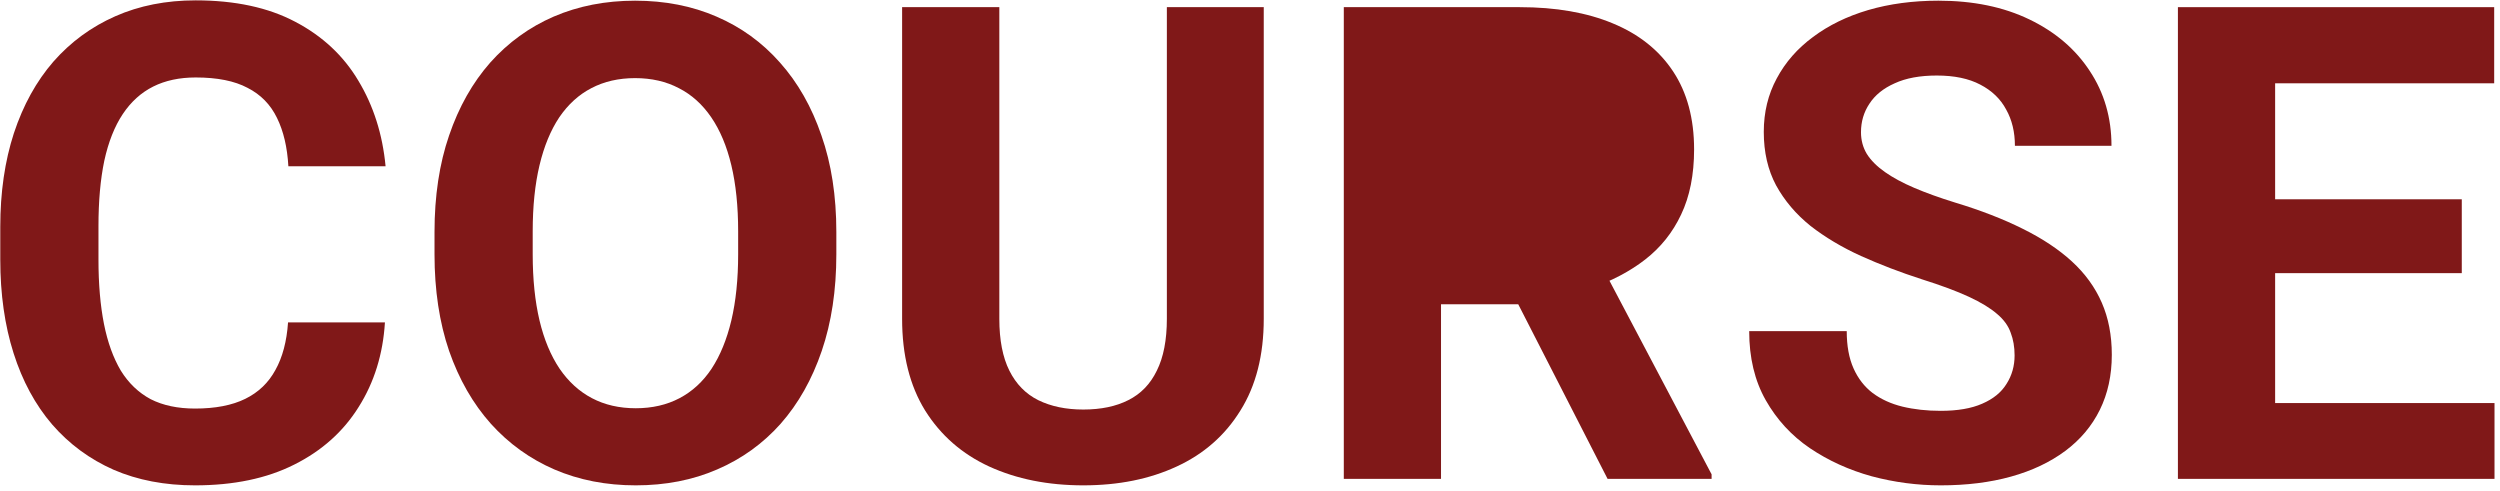
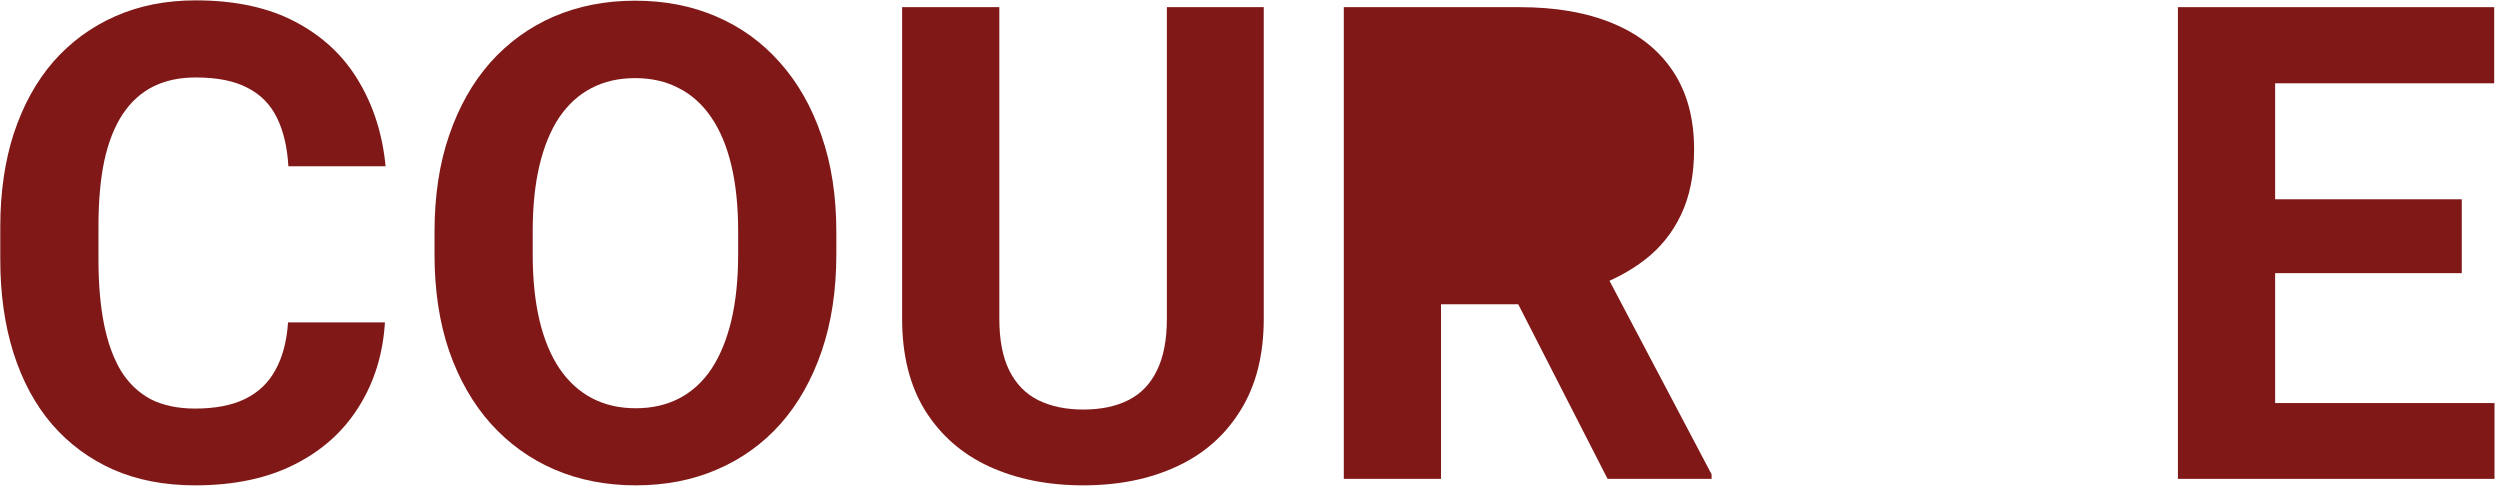
<svg xmlns="http://www.w3.org/2000/svg" width="433" height="85" viewBox="0 0 433 85" fill="none">
  <path d="M432.049 69.81V82.94H388.551V69.81H432.049ZM394.052 1.241V82.94H377.214V1.241H394.052ZM426.38 34.516V47.309H388.551V34.516H426.38ZM431.993 1.241V14.428H388.551V1.241H431.993Z" fill="#801818" />
-   <path d="M348.927 61.562C348.927 60.103 348.702 58.794 348.253 57.634C347.842 56.437 347.056 55.352 345.896 54.379C344.736 53.369 343.109 52.378 341.013 51.405C338.918 50.433 336.205 49.423 332.875 48.375C329.171 47.178 325.653 45.832 322.323 44.335C319.031 42.839 316.112 41.099 313.568 39.117C311.061 37.097 309.078 34.759 307.618 32.103C306.197 29.447 305.486 26.361 305.486 22.845C305.486 19.44 306.234 16.354 307.731 13.586C309.227 10.78 311.323 8.386 314.017 6.404C316.711 4.384 319.891 2.831 323.558 1.746C327.262 0.662 331.322 0.119 335.737 0.119C341.762 0.119 347.019 1.204 351.509 3.374C355.999 5.543 359.479 8.517 361.948 12.295C364.455 16.074 365.709 20.394 365.709 25.257H348.983C348.983 22.863 348.478 20.768 347.468 18.973C346.495 17.14 344.998 15.7 342.978 14.652C340.995 13.605 338.488 13.081 335.457 13.081C332.538 13.081 330.106 13.53 328.16 14.428C326.215 15.288 324.755 16.466 323.783 17.963C322.81 19.422 322.323 21.068 322.323 22.901C322.323 24.285 322.66 25.538 323.334 26.66C324.045 27.782 325.092 28.83 326.477 29.802C327.861 30.775 329.564 31.691 331.584 32.552C333.605 33.412 335.943 34.254 338.6 35.077C343.052 36.423 346.963 37.939 350.33 39.622C353.735 41.305 356.579 43.194 358.861 45.289C361.144 47.384 362.865 49.76 364.025 52.415C365.185 55.071 365.765 58.083 365.765 61.449C365.765 65.003 365.072 68.183 363.688 70.989C362.304 73.794 360.302 76.169 357.683 78.115C355.063 80.06 351.939 81.537 348.31 82.547C344.68 83.558 340.62 84.062 336.13 84.062C332.089 84.062 328.104 83.539 324.175 82.491C320.247 81.407 316.673 79.779 313.455 77.61C310.275 75.44 307.731 72.672 305.822 69.305C303.914 65.938 302.96 61.954 302.96 57.353H319.854C319.854 59.897 320.247 62.048 321.032 63.806C321.818 65.564 322.922 66.986 324.344 68.071C325.803 69.156 327.524 69.941 329.507 70.427C331.528 70.914 333.736 71.157 336.13 71.157C339.049 71.157 341.444 70.745 343.314 69.922C345.223 69.099 346.626 67.958 347.524 66.499C348.459 65.041 348.927 63.395 348.927 61.562Z" fill="#801818" />
  <path d="M232.746 1.241H263.222C269.471 1.241 274.84 2.176 279.33 4.047C283.858 5.917 287.338 8.685 289.77 12.351C292.202 16.017 293.418 20.525 293.418 25.874C293.418 30.251 292.67 34.011 291.173 37.153C289.714 40.258 287.637 42.858 284.943 44.952C282.286 47.01 279.162 48.656 275.57 49.89L270.238 52.696H243.747L243.634 39.566H263.335C266.291 39.566 268.741 39.042 270.687 37.995C272.633 36.947 274.092 35.488 275.065 33.618C276.075 31.747 276.58 29.578 276.58 27.109C276.58 24.49 276.094 22.227 275.121 20.319C274.148 18.412 272.67 16.953 270.687 15.943C268.704 14.932 266.216 14.428 263.222 14.428H249.584V82.94H232.746V1.241ZM278.432 82.94L259.799 46.523L277.591 46.411L296.449 82.155V82.94H278.432Z" fill="#801818" />
  <path d="M202.101 1.241H218.882V55.221C218.882 61.505 217.535 66.799 214.841 71.1C212.185 75.402 208.499 78.638 203.785 80.808C199.107 82.978 193.719 84.062 187.62 84.062C181.521 84.062 176.096 82.978 171.344 80.808C166.629 78.638 162.925 75.402 160.231 71.1C157.574 66.799 156.246 61.505 156.246 55.221V1.241H173.084V55.221C173.084 58.887 173.664 61.88 174.824 64.199C175.984 66.518 177.649 68.22 179.819 69.305C182.027 70.39 184.627 70.932 187.62 70.932C190.689 70.932 193.289 70.39 195.422 69.305C197.592 68.22 199.238 66.518 200.361 64.199C201.521 61.88 202.101 58.887 202.101 55.221V1.241Z" fill="#801818" />
  <path d="M144.854 40.183V44.055C144.854 50.264 144.012 55.838 142.328 60.776C140.644 65.714 138.268 69.922 135.2 73.401C132.132 76.843 128.465 79.48 124.199 81.313C119.971 83.146 115.275 84.062 110.112 84.062C104.986 84.062 100.29 83.146 96.024 81.313C91.796 79.48 88.129 76.843 85.024 73.401C81.918 69.922 79.505 65.714 77.784 60.776C76.1 55.838 75.258 50.264 75.258 44.055V40.183C75.258 33.936 76.1 28.362 77.784 23.462C79.467 18.524 81.843 14.316 84.911 10.836C88.017 7.358 91.684 4.702 95.912 2.869C100.178 1.036 104.874 0.119 110 0.119C115.163 0.119 119.859 1.036 124.087 2.869C128.353 4.702 132.02 7.358 135.088 10.836C138.194 14.316 140.588 18.524 142.272 23.462C143.993 28.362 144.854 33.936 144.854 40.183ZM127.848 44.055V40.071C127.848 35.731 127.455 31.916 126.669 28.624C125.883 25.332 124.723 22.564 123.189 20.319C121.655 18.075 119.784 16.392 117.577 15.269C115.369 14.11 112.843 13.53 110 13.53C107.156 13.53 104.63 14.11 102.423 15.269C100.252 16.392 98.4 18.075 96.866 20.319C95.37 22.564 94.228 25.332 93.443 28.624C92.657 31.916 92.264 35.731 92.264 40.071V44.055C92.264 48.357 92.657 52.172 93.443 55.502C94.228 58.794 95.388 61.58 96.922 63.862C98.457 66.107 100.327 67.809 102.535 68.968C104.743 70.128 107.268 70.708 110.112 70.708C112.956 70.708 115.481 70.128 117.689 68.968C119.897 67.809 121.749 66.107 123.245 63.862C124.742 61.58 125.883 58.794 126.669 55.502C127.455 52.172 127.848 48.357 127.848 44.055Z" fill="#801818" />
  <path d="M49.889 55.838H66.67C66.333 61.337 64.818 66.218 62.124 70.483C59.467 74.747 55.744 78.077 50.955 80.471C46.203 82.865 40.478 84.062 33.78 84.062C28.542 84.062 23.846 83.164 19.693 81.369C15.54 79.536 11.985 76.917 9.029 73.513C6.11 70.109 3.884 65.994 2.35 61.168C0.816 56.343 0.049 50.937 0.049 44.952V39.285C0.049 33.299 0.835 27.894 2.406 23.068C4.015 18.205 6.298 14.072 9.253 10.668C12.247 7.264 15.82 4.645 19.974 2.812C24.127 0.979 28.767 0.062 33.893 0.062C40.703 0.062 46.446 1.297 51.123 3.766C55.838 6.235 59.486 9.639 62.068 13.978C64.687 18.318 66.258 23.255 66.782 28.792H49.945C49.758 25.5 49.103 22.713 47.98 20.431C46.858 18.112 45.155 16.372 42.873 15.213C40.628 14.016 37.634 13.417 33.893 13.417C31.086 13.417 28.636 13.941 26.54 14.988C24.445 16.036 22.686 17.625 21.264 19.758C19.843 21.89 18.776 24.583 18.065 27.838C17.392 31.055 17.055 34.833 17.055 39.172V44.952C17.055 49.179 17.373 52.901 18.009 56.118C18.645 59.298 19.618 61.991 20.928 64.198C22.275 66.368 23.996 68.014 26.091 69.136C28.224 70.221 30.787 70.763 33.78 70.763C37.298 70.763 40.197 70.202 42.48 69.08C44.762 67.958 46.502 66.293 47.7 64.086C48.934 61.879 49.664 59.13 49.889 55.838Z" fill="#801818" />
-   <path d="M244.884 6.995H278.868V42.969H244.884V6.995Z" fill="#801818" />
+   <path d="M244.884 6.995H278.868V42.969H244.884Z" fill="#801818" />
</svg>